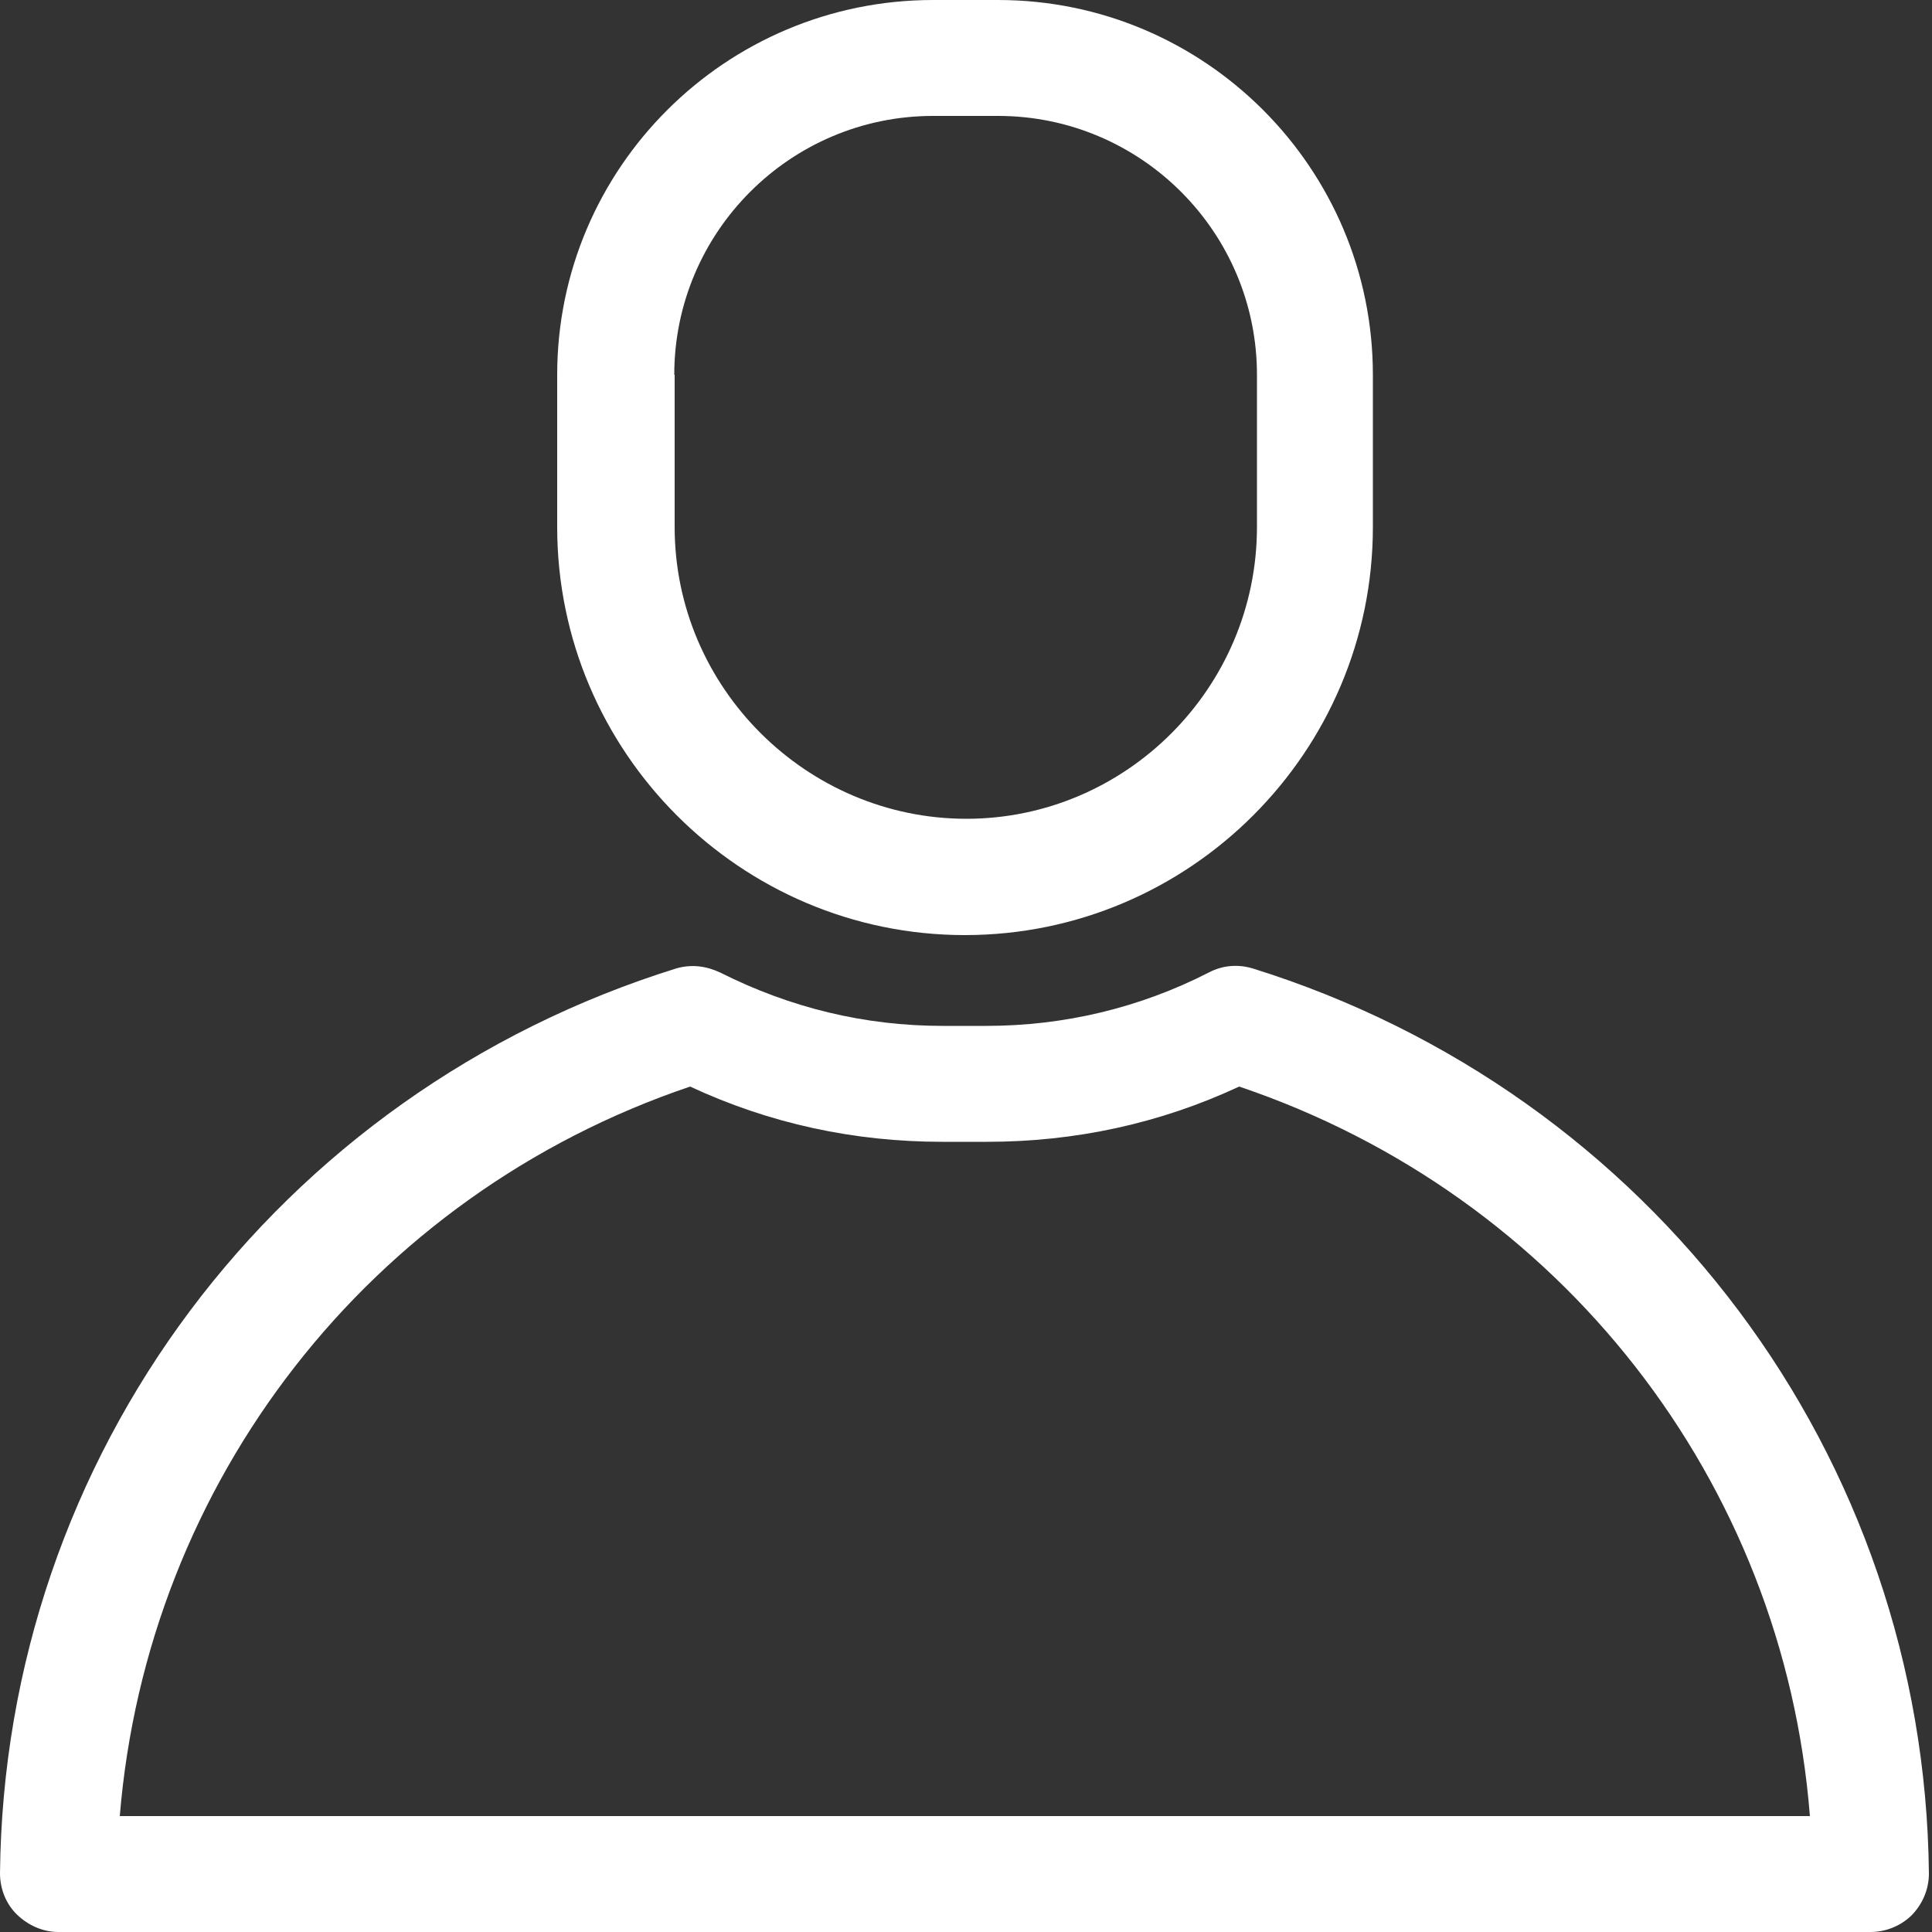
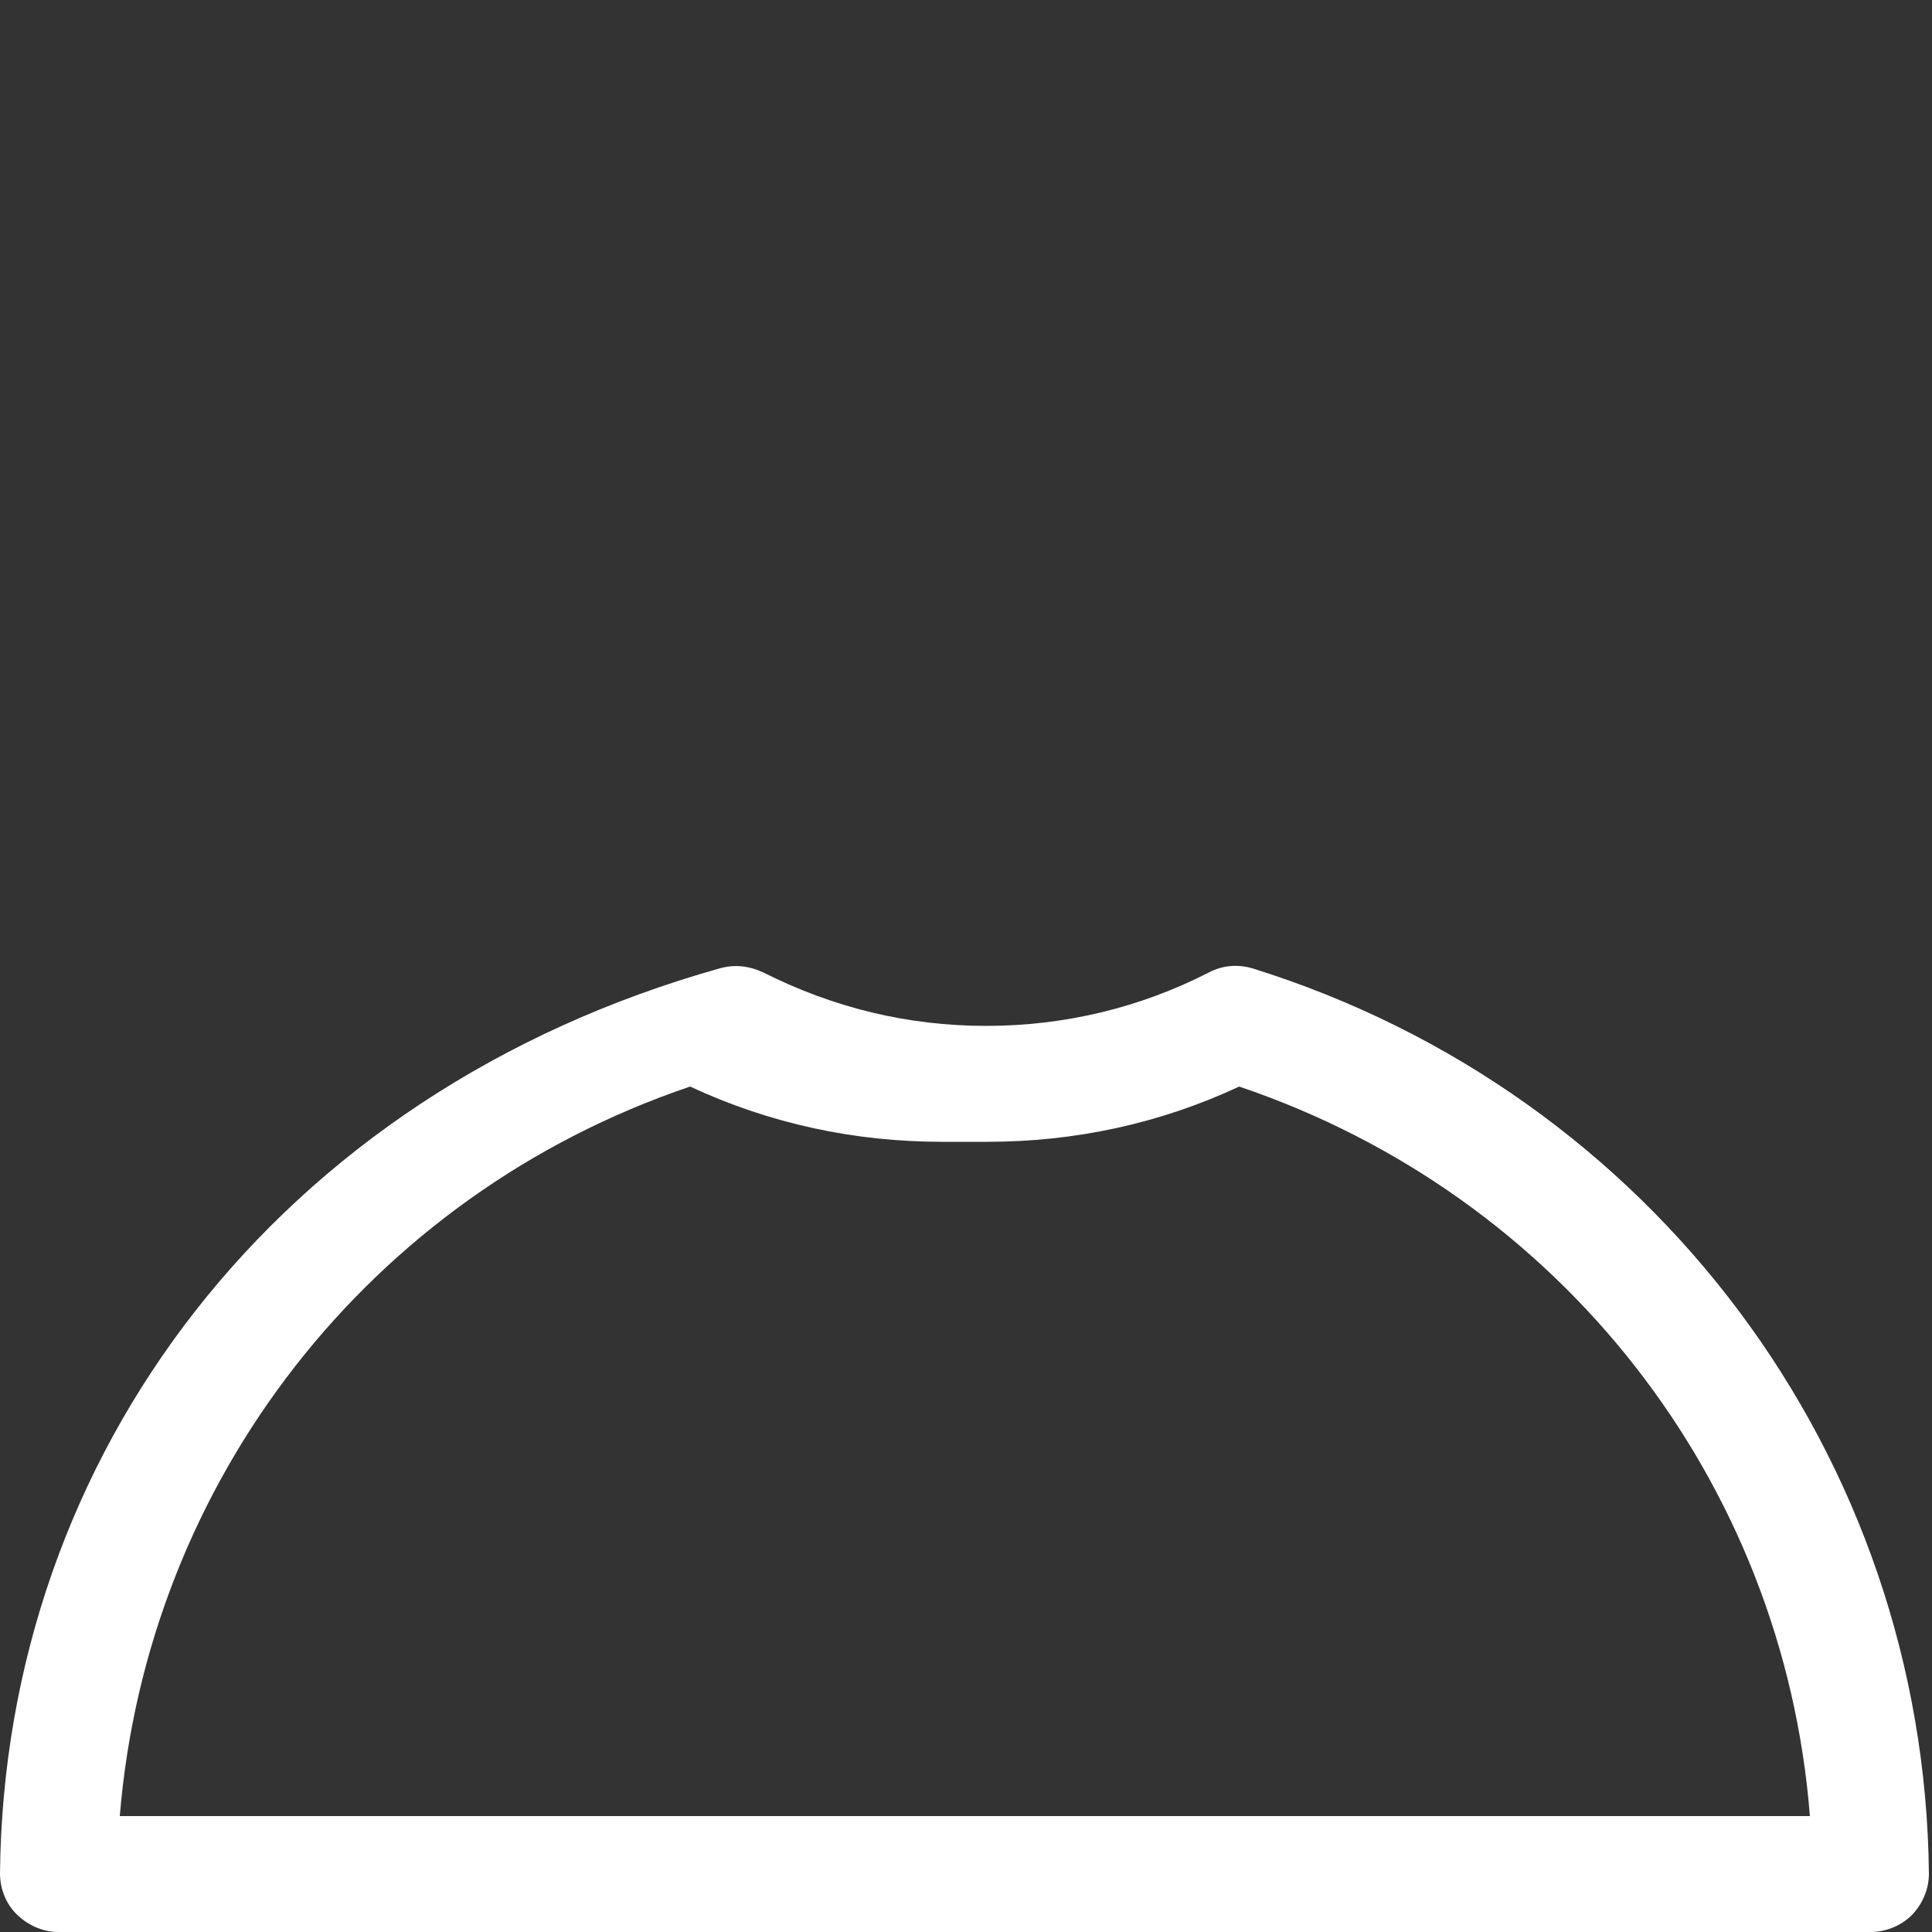
<svg xmlns="http://www.w3.org/2000/svg" version="1.1" id="white" x="0px" y="0px" viewBox="0 0 50 50" enable-background="new 0 0 50 50" xml:space="preserve">
  <rect x="0" y="0" width="50" height="50" fill="#333333" stroke="none" />
-   <path fill="#FFFFFF" d="M17.45,9.7c0-3.69,3-6.7,6.7-6.7h1.68c3.69,0,6.7,3,6.7,6.7v3.94c0,4.16-3.39,7.55-7.52,7.55  s-7.55-3.39-7.55-7.55V9.7H17.45z M24.97,24.2c5.82,0,10.56-4.74,10.56-10.56V9.7c0-5.35-4.35-9.7-9.7-9.7h-1.68  c-5.37,0-9.73,4.35-9.73,9.7v3.94C14.42,19.46,19.16,24.2,24.97,24.2z" />
-   <path fill="#FFFFFF" d="M3.1,47c0.71-8.65,6.45-16.07,14.76-18.88c2.06,0.96,4.25,1.43,6.53,1.43h1.15c2.28,0,4.47-0.47,6.53-1.43  C40.39,30.93,46.16,38.34,46.84,47H3.1z M32.41,25.06c-0.38-0.11-0.77-0.08-1.13,0.11c-1.78,0.91-3.73,1.38-5.76,1.38H24.4  c-2.03,0-3.95-0.47-5.76-1.38c-0.36-0.17-0.74-0.22-1.13-0.11C7.16,28.28,0.11,37.68,0,48.48c0,0.41,0.16,0.8,0.44,1.07  S1.1,50,1.51,50h46.9c0.41,0,0.8-0.17,1.07-0.44c0.27-0.28,0.44-0.66,0.44-1.07C49.81,37.68,42.75,28.28,32.41,25.06z" />
+   <path fill="#FFFFFF" d="M3.1,47c0.71-8.65,6.45-16.07,14.76-18.88c2.06,0.96,4.25,1.43,6.53,1.43h1.15c2.28,0,4.47-0.47,6.53-1.43  C40.39,30.93,46.16,38.34,46.84,47H3.1z M32.41,25.06c-0.38-0.11-0.77-0.08-1.13,0.11c-1.78,0.91-3.73,1.38-5.76,1.38c-2.03,0-3.95-0.47-5.76-1.38c-0.36-0.17-0.74-0.22-1.13-0.11C7.16,28.28,0.11,37.68,0,48.48c0,0.41,0.16,0.8,0.44,1.07  S1.1,50,1.51,50h46.9c0.41,0,0.8-0.17,1.07-0.44c0.27-0.28,0.44-0.66,0.44-1.07C49.81,37.68,42.75,28.28,32.41,25.06z" />
</svg>